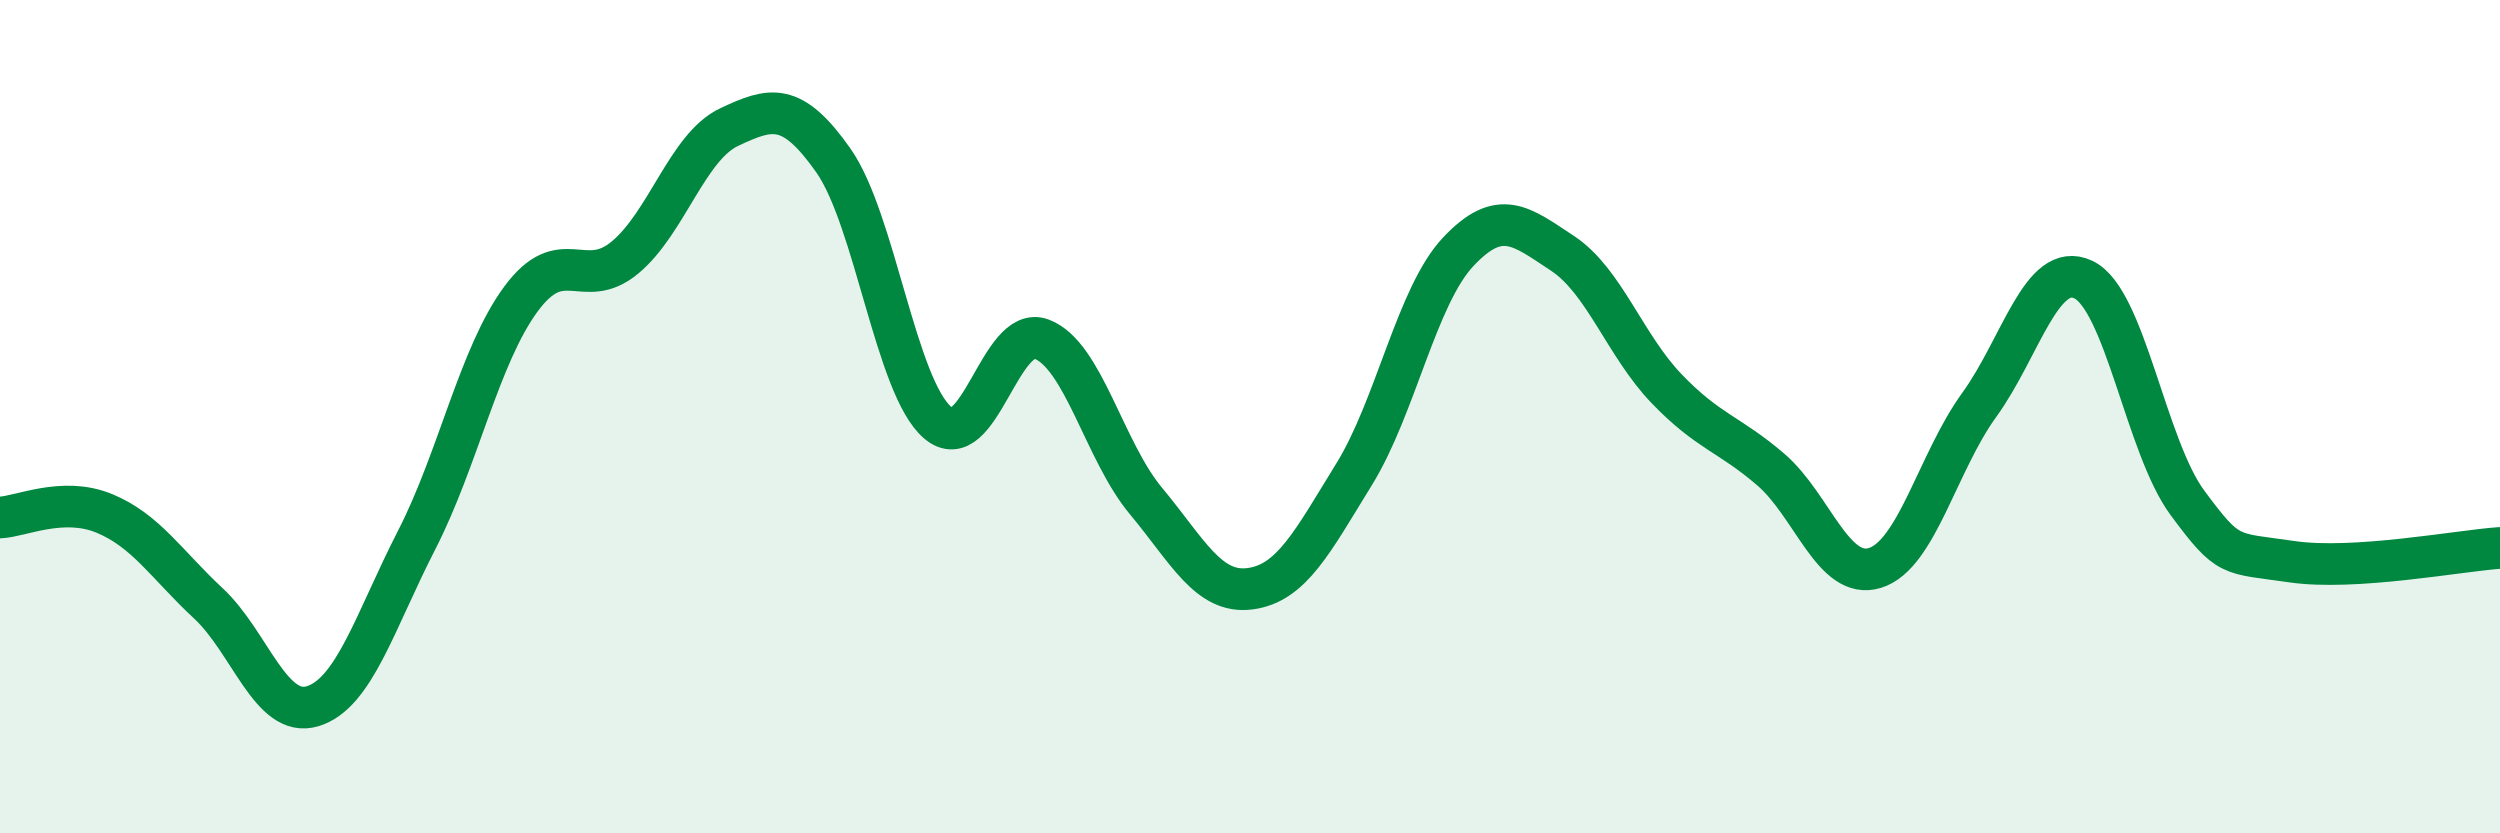
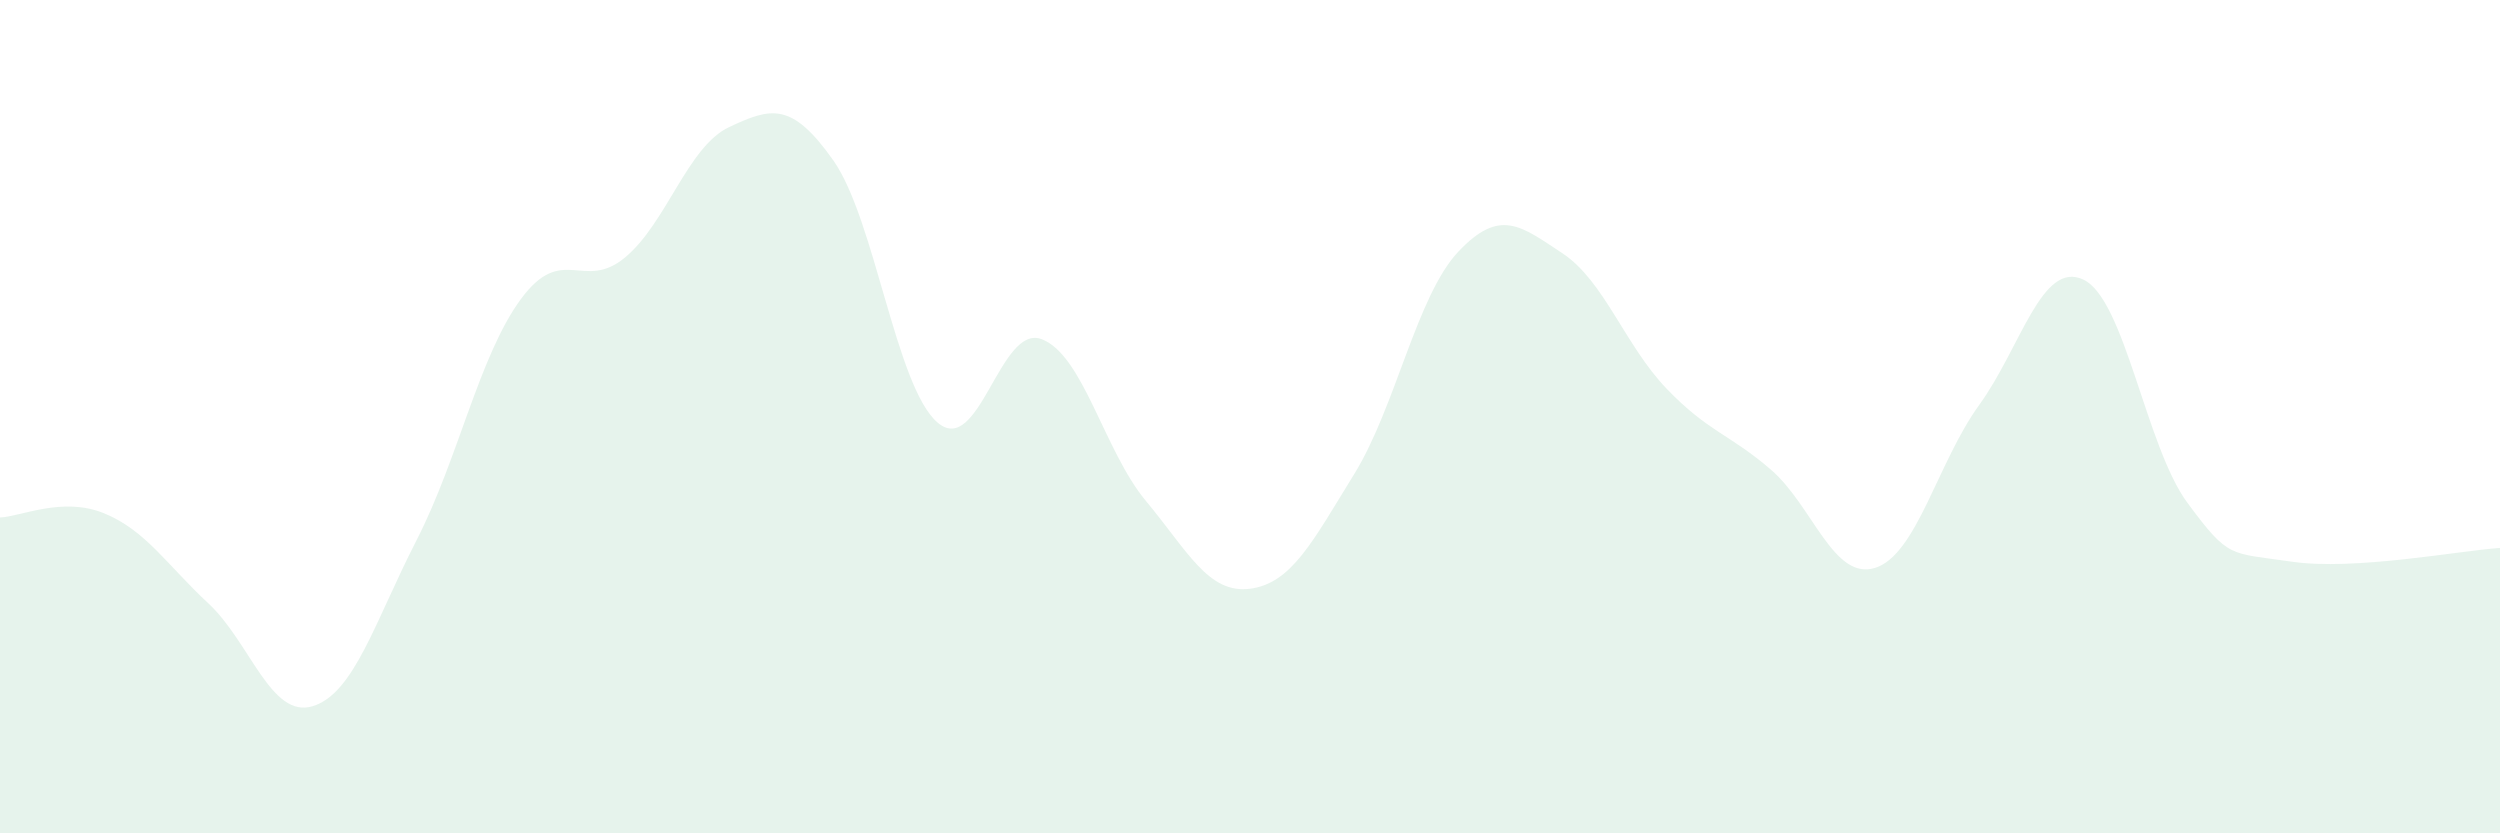
<svg xmlns="http://www.w3.org/2000/svg" width="60" height="20" viewBox="0 0 60 20">
  <path d="M 0,12.42 C 0.5,12.4 1.5,11.91 2.5,12.32 C 3.5,12.73 4,13.55 5,14.48 C 6,15.41 6.5,17.25 7.5,16.95 C 8.5,16.65 9,14.91 10,12.96 C 11,11.01 11.5,8.54 12.5,7.18 C 13.5,5.82 14,7.01 15,6.18 C 16,5.35 16.5,3.52 17.5,3.05 C 18.5,2.58 19,2.43 20,3.85 C 21,5.27 21.5,9.28 22.5,10.14 C 23.5,11 24,7.76 25,8.14 C 26,8.52 26.5,10.82 27.5,12.02 C 28.5,13.22 29,14.26 30,14.13 C 31,14 31.5,13 32.5,11.38 C 33.5,9.76 34,7.1 35,6.04 C 36,4.98 36.5,5.42 37.5,6.08 C 38.5,6.74 39,8.29 40,9.33 C 41,10.37 41.5,10.41 42.5,11.27 C 43.5,12.13 44,13.94 45,13.63 C 46,13.32 46.5,11.1 47.5,9.72 C 48.5,8.34 49,6.24 50,6.71 C 51,7.18 51.5,10.72 52.5,12.07 C 53.5,13.42 53.5,13.26 55,13.48 C 56.5,13.7 59,13.22 60,13.15L60 20L0 20Z" fill="#008740" opacity="0.1" stroke-linecap="round" stroke-linejoin="round" />
-   <path d="M 0,12.42 C 0.5,12.4 1.5,11.91 2.5,12.32 C 3.5,12.73 4,13.55 5,14.48 C 6,15.41 6.5,17.25 7.5,16.95 C 8.5,16.65 9,14.91 10,12.96 C 11,11.01 11.5,8.54 12.5,7.18 C 13.5,5.82 14,7.01 15,6.18 C 16,5.35 16.5,3.52 17.5,3.05 C 18.5,2.58 19,2.43 20,3.85 C 21,5.27 21.5,9.28 22.5,10.14 C 23.5,11 24,7.76 25,8.14 C 26,8.52 26.5,10.82 27.5,12.02 C 28.5,13.22 29,14.26 30,14.13 C 31,14 31.5,13 32.5,11.38 C 33.5,9.76 34,7.1 35,6.04 C 36,4.98 36.5,5.42 37.5,6.08 C 38.5,6.74 39,8.29 40,9.33 C 41,10.37 41.5,10.41 42.5,11.27 C 43.5,12.13 44,13.94 45,13.63 C 46,13.32 46.5,11.1 47.5,9.72 C 48.5,8.34 49,6.24 50,6.71 C 51,7.18 51.5,10.72 52.5,12.07 C 53.5,13.42 53.5,13.26 55,13.48 C 56.5,13.7 59,13.22 60,13.15" stroke="#008740" stroke-width="1" fill="none" stroke-linecap="round" stroke-linejoin="round" />
</svg>